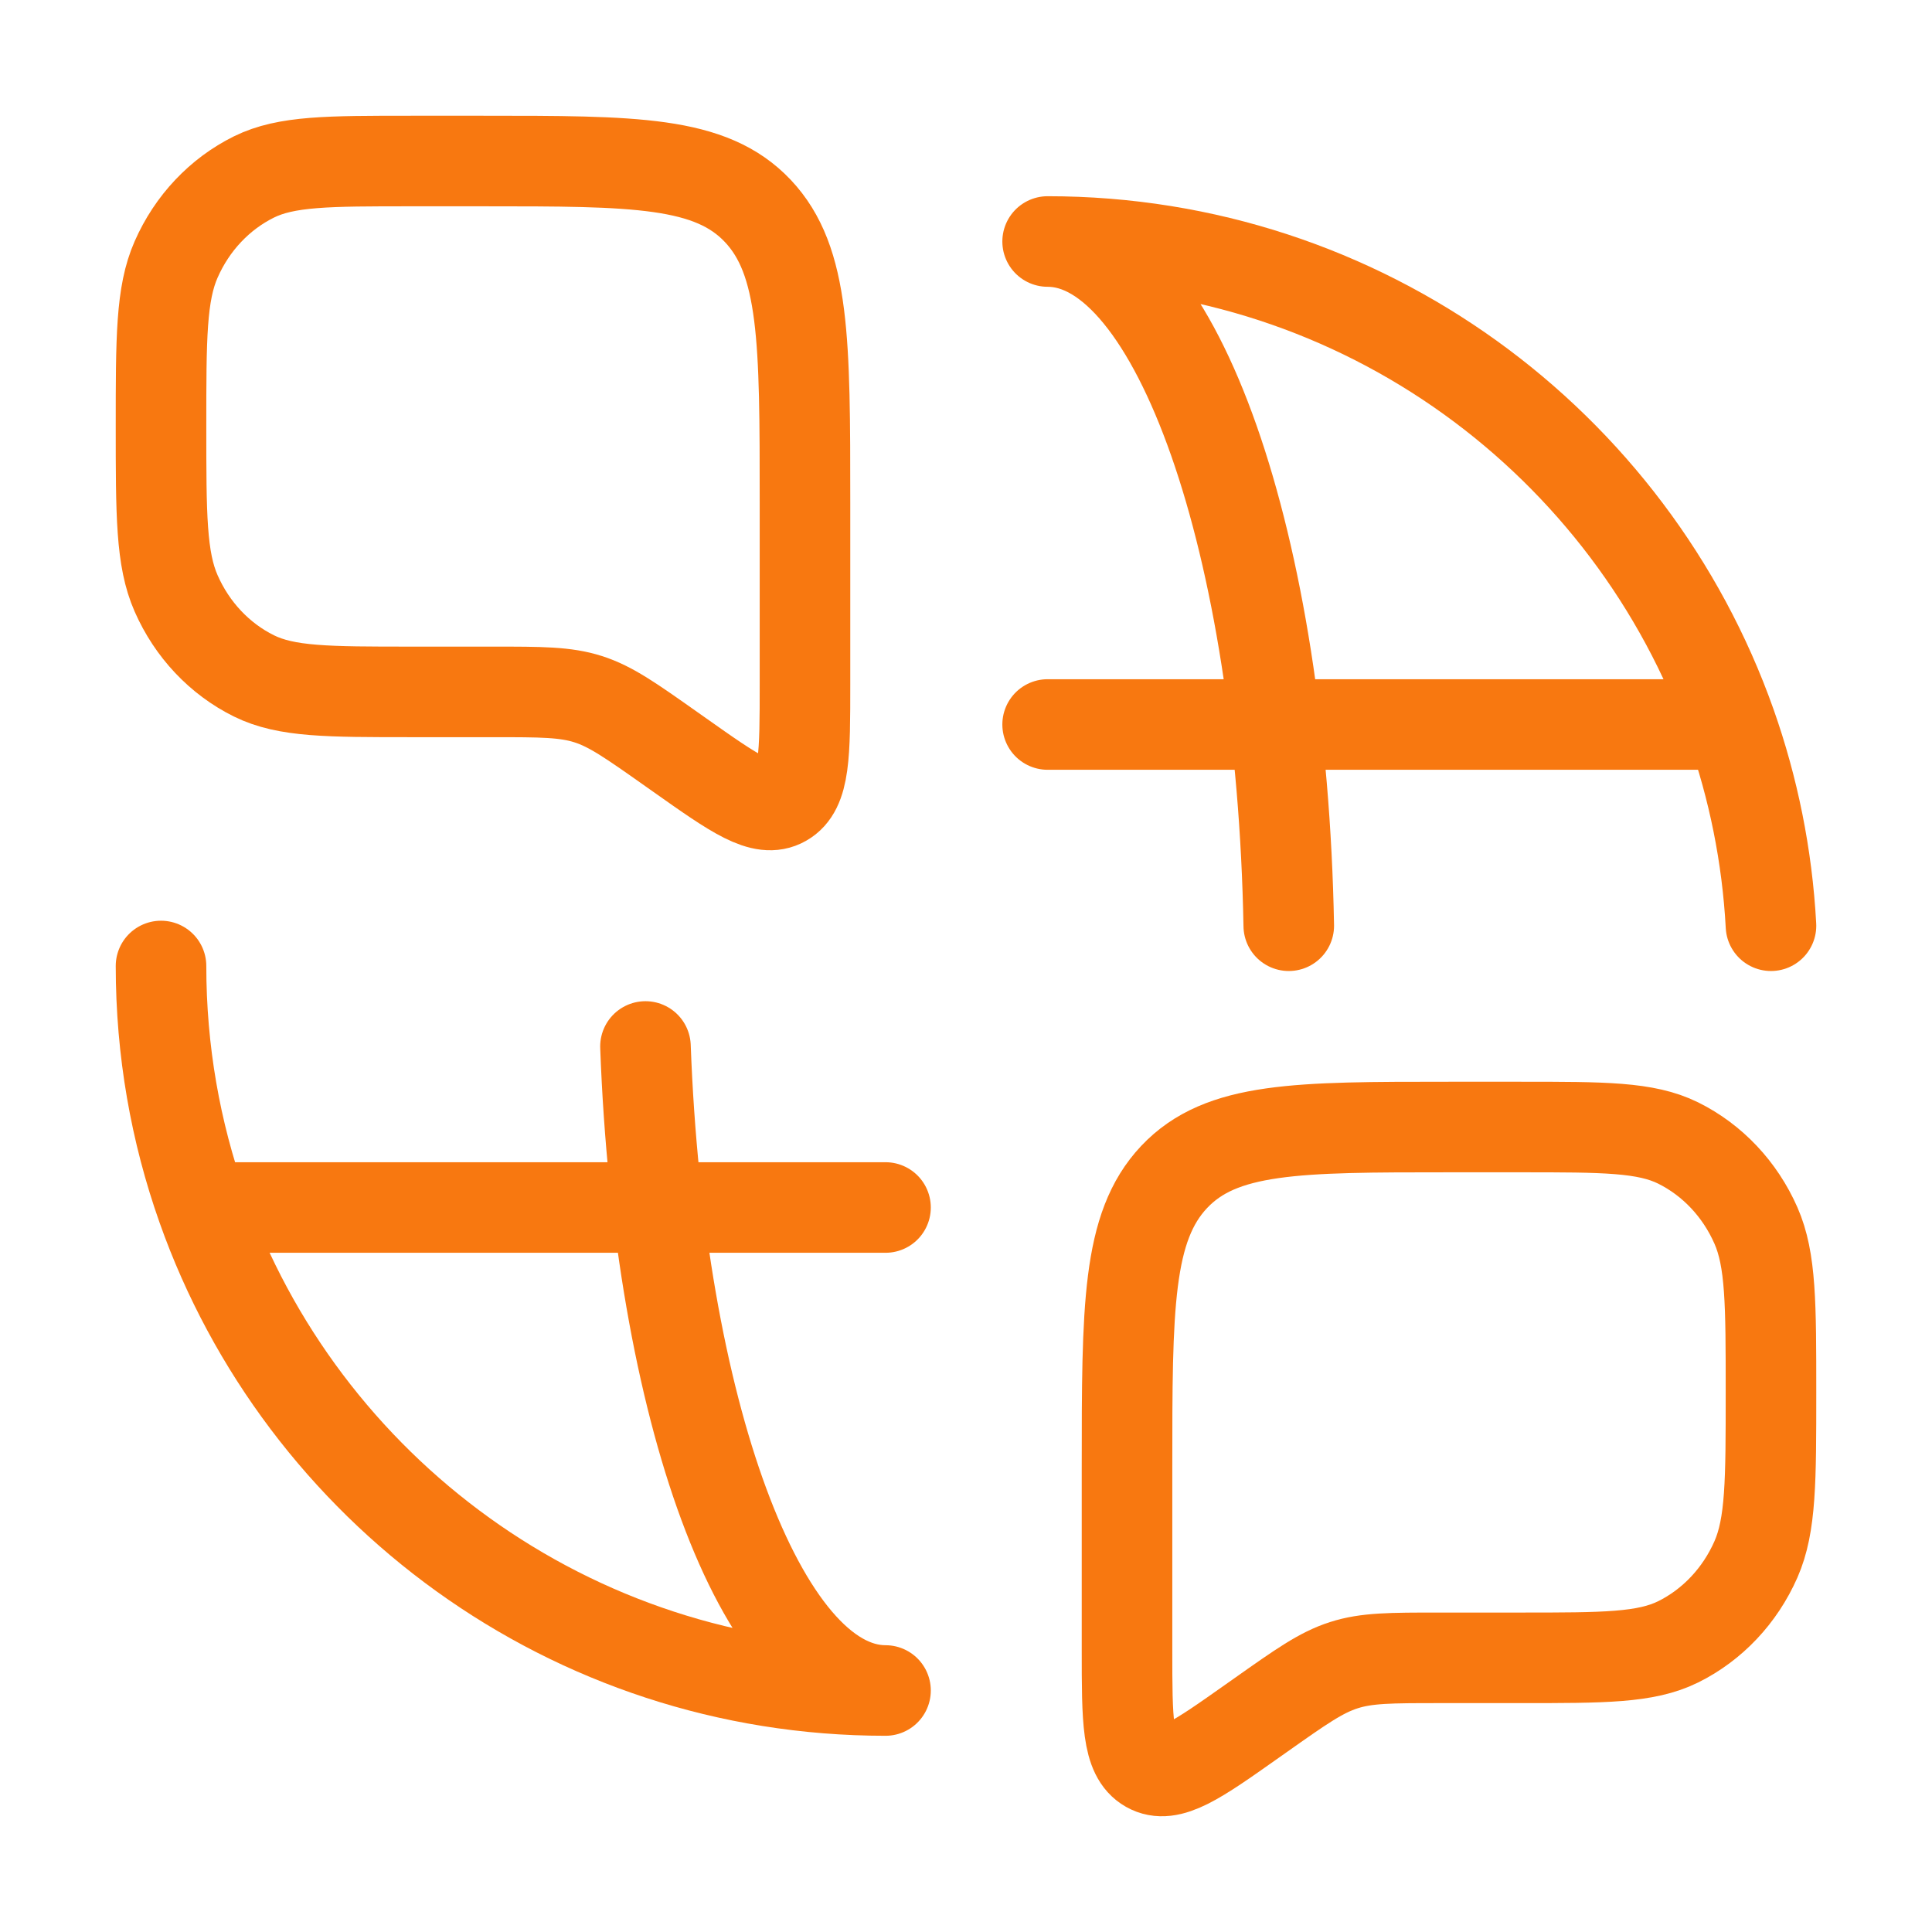
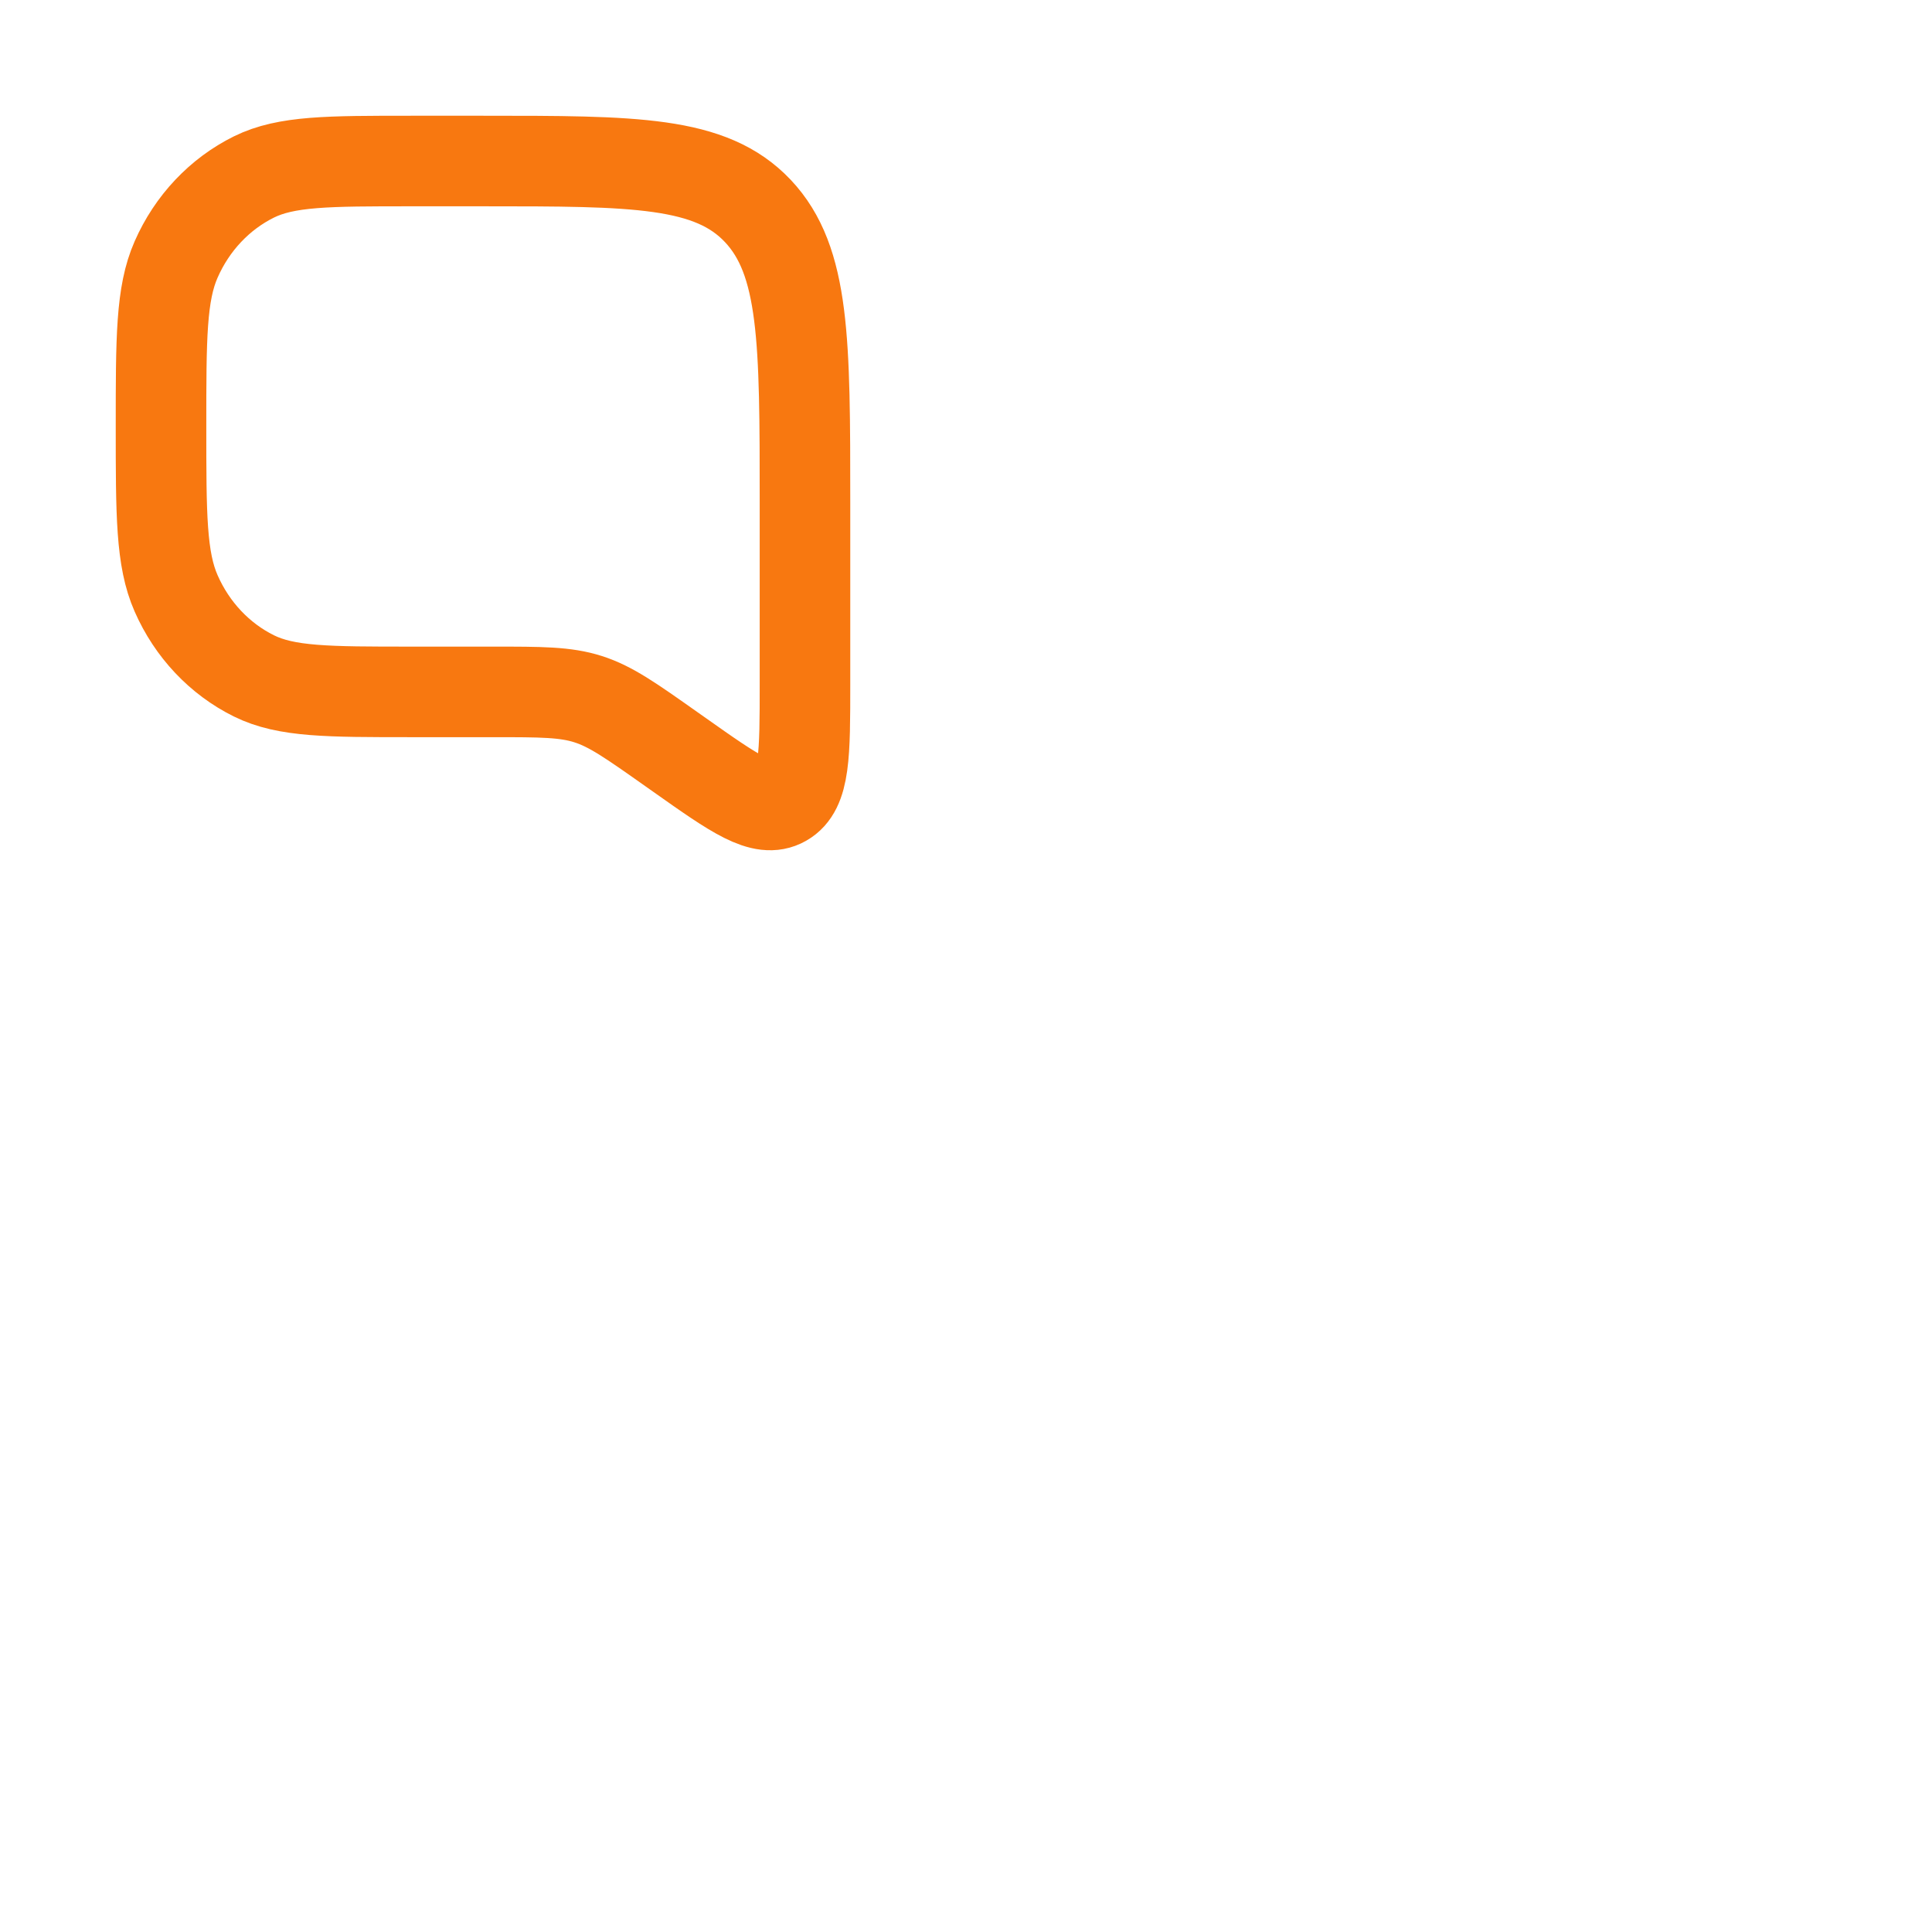
<svg xmlns="http://www.w3.org/2000/svg" width="32" height="32" viewBox="0 0 32 32" fill="none">
-   <path d="M2.667 16C2.667 17.403 2.907 18.749 3.35 20M17.352 12H28.669M14.667 20H3.35M28.669 12C27.021 7.339 22.576 4 17.352 4C19.486 4 21.23 9.016 21.346 15.333M28.669 12C29.04 13.052 29.27 14.17 29.333 15.333M3.35 20C4.997 24.661 9.442 28 14.667 28C12.608 28 10.912 23.333 10.691 17.333" stroke="#F87810" stroke-width="1.5" stroke-linecap="round" stroke-linejoin="round" />
  <path d="M2.667 7.063C2.667 5.599 2.667 4.866 2.917 4.298C3.181 3.696 3.638 3.212 4.206 2.931C4.742 2.667 5.433 2.667 6.815 2.667H8C10.514 2.667 11.771 2.667 12.552 3.494C13.333 4.322 13.333 5.655 13.333 8.319V11.331C13.333 12.494 13.333 13.075 12.981 13.274C12.629 13.474 12.173 13.152 11.26 12.507L11.121 12.409C10.454 11.938 10.121 11.702 9.743 11.581C9.365 11.46 8.964 11.46 8.163 11.46H6.815C5.433 11.46 4.742 11.46 4.206 11.195C3.638 10.914 3.181 10.43 2.917 9.828C2.667 9.26 2.667 8.528 2.667 7.063Z" stroke="#F87810" stroke-width="1.5" />
-   <path d="M29.333 23.063C29.333 21.599 29.333 20.866 29.084 20.299C28.819 19.696 28.362 19.212 27.794 18.931C27.258 18.667 26.567 18.667 25.185 18.667H24C21.486 18.667 20.229 18.667 19.448 19.494C18.667 20.322 18.667 21.655 18.667 24.319V27.331C18.667 28.494 18.667 29.075 19.019 29.274C19.371 29.474 19.827 29.152 20.74 28.507L20.879 28.409C21.546 27.938 21.879 27.702 22.257 27.581C22.635 27.459 23.035 27.459 23.837 27.459H25.185C26.567 27.459 27.258 27.459 27.794 27.195C28.362 26.914 28.819 26.43 29.084 25.828C29.333 25.26 29.333 24.528 29.333 23.063Z" stroke="#F87810" stroke-width="1.5" />
</svg>